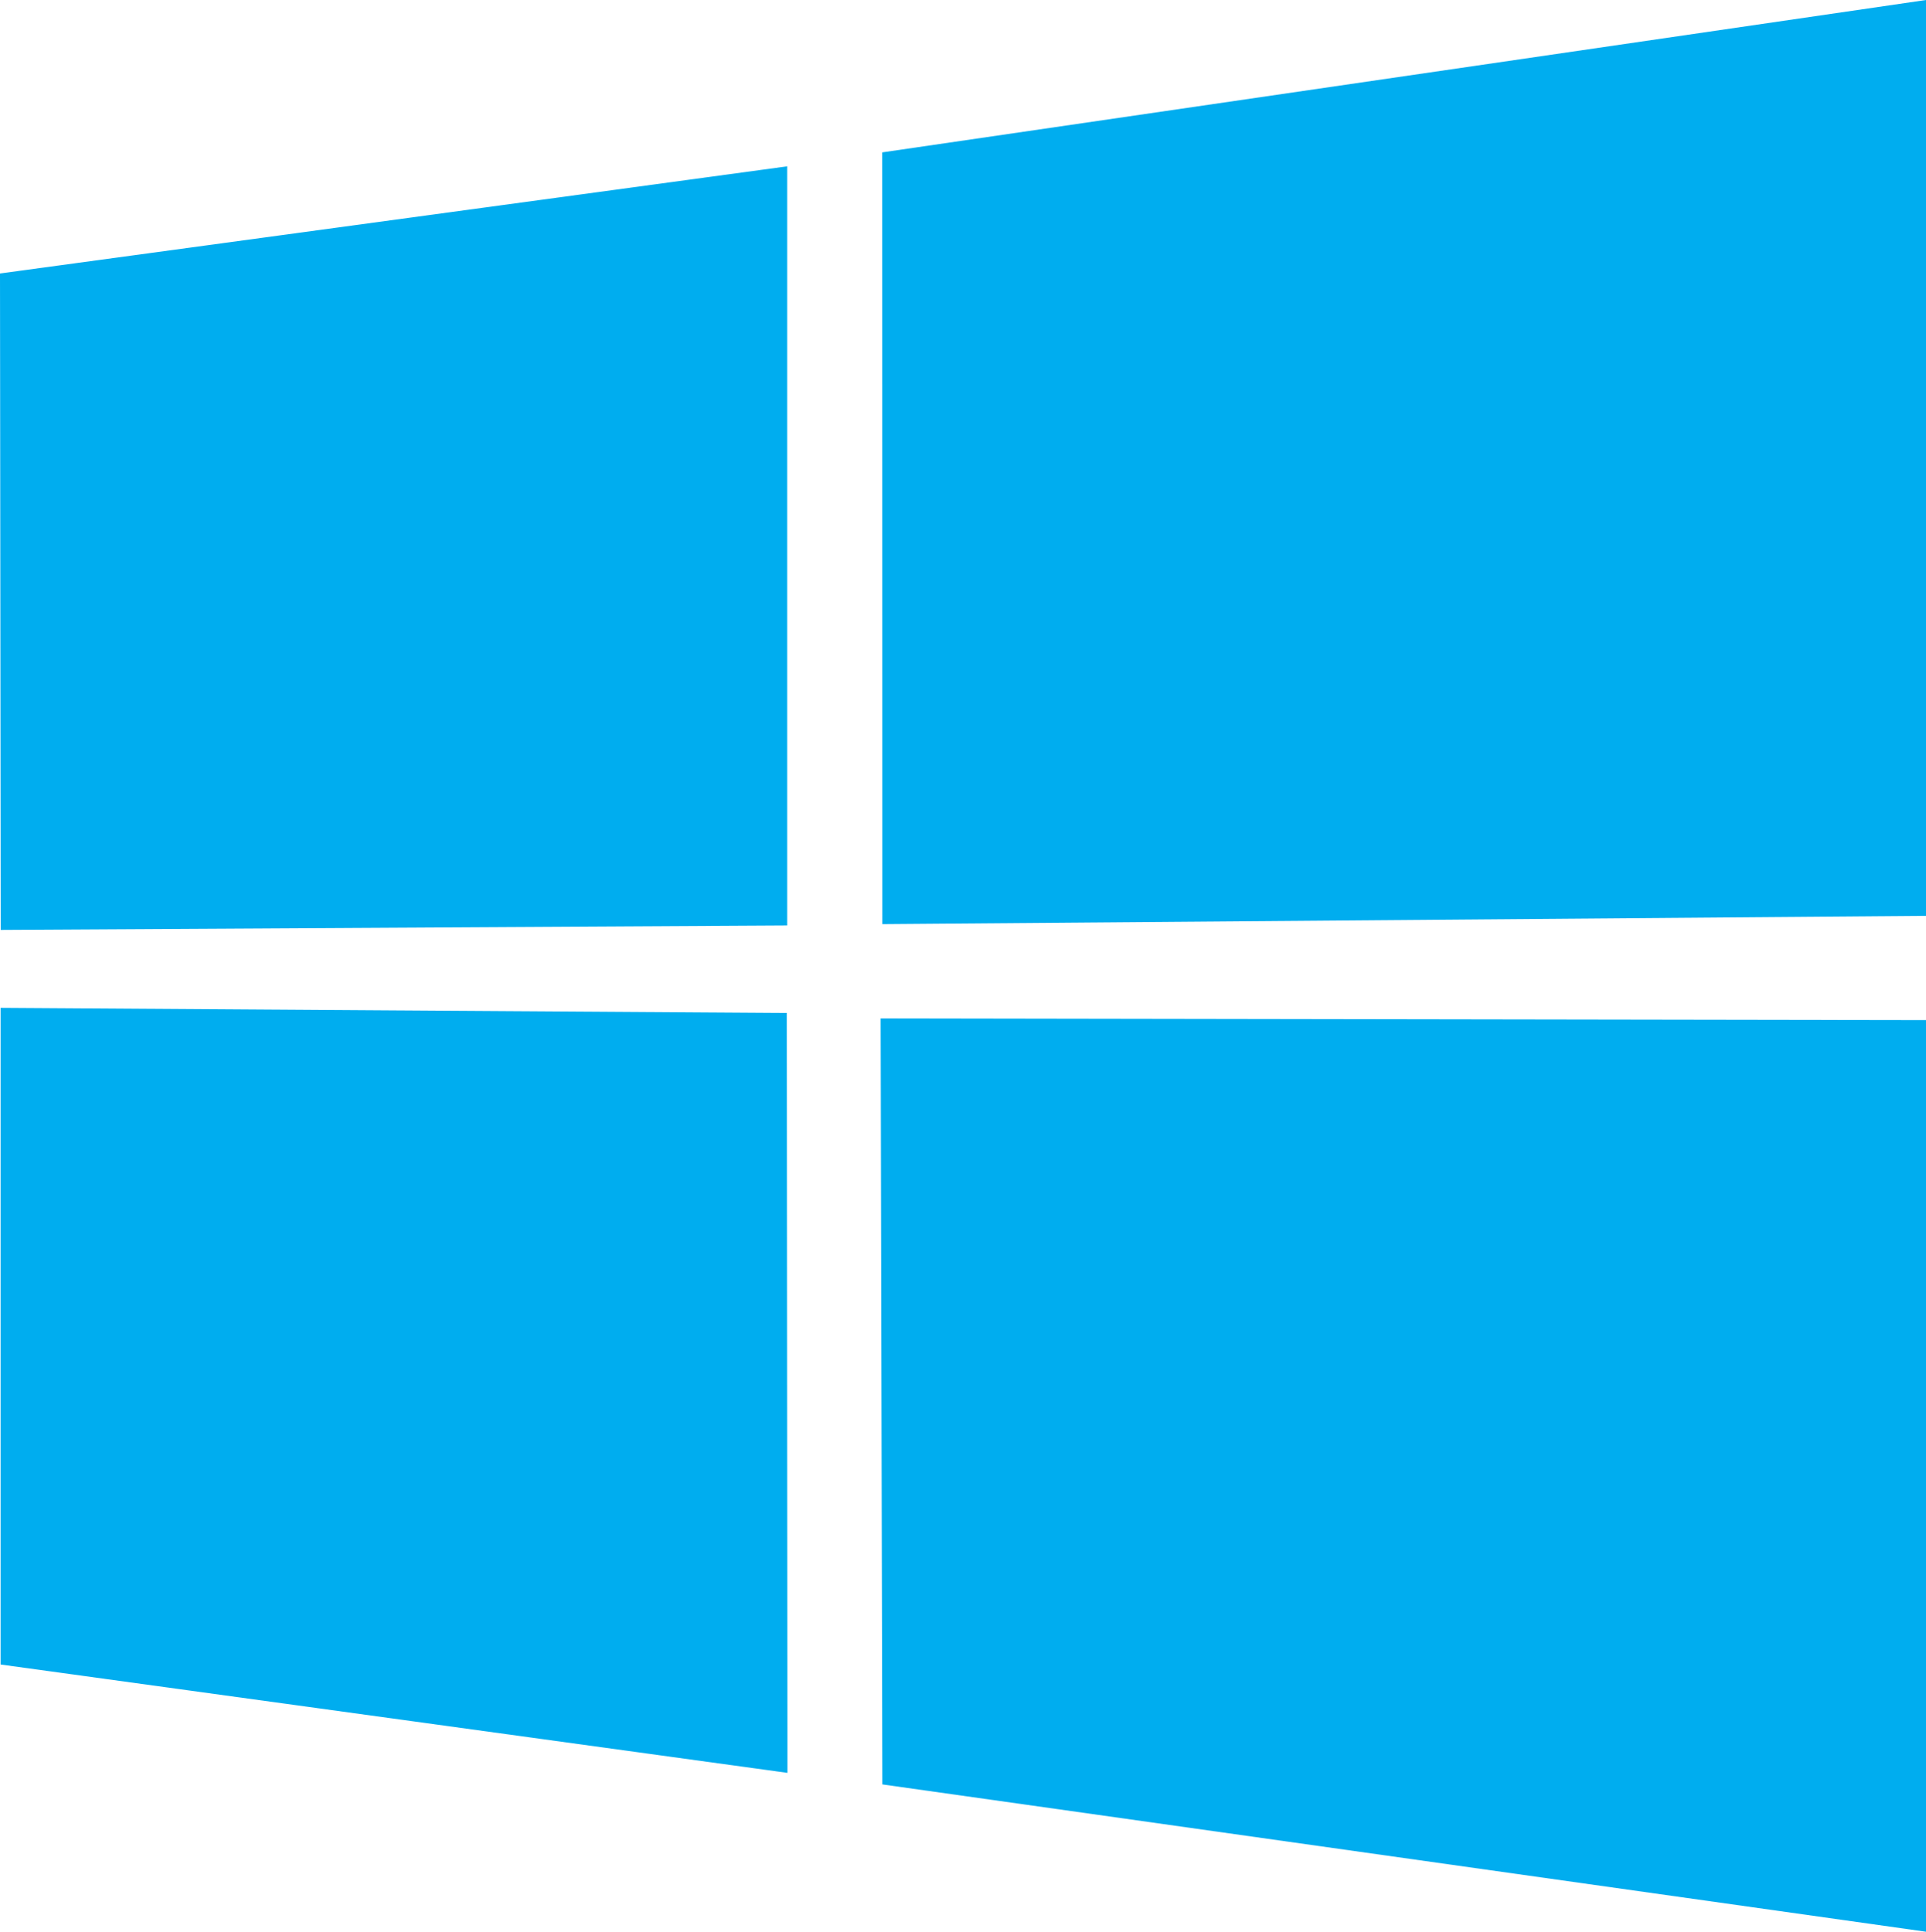
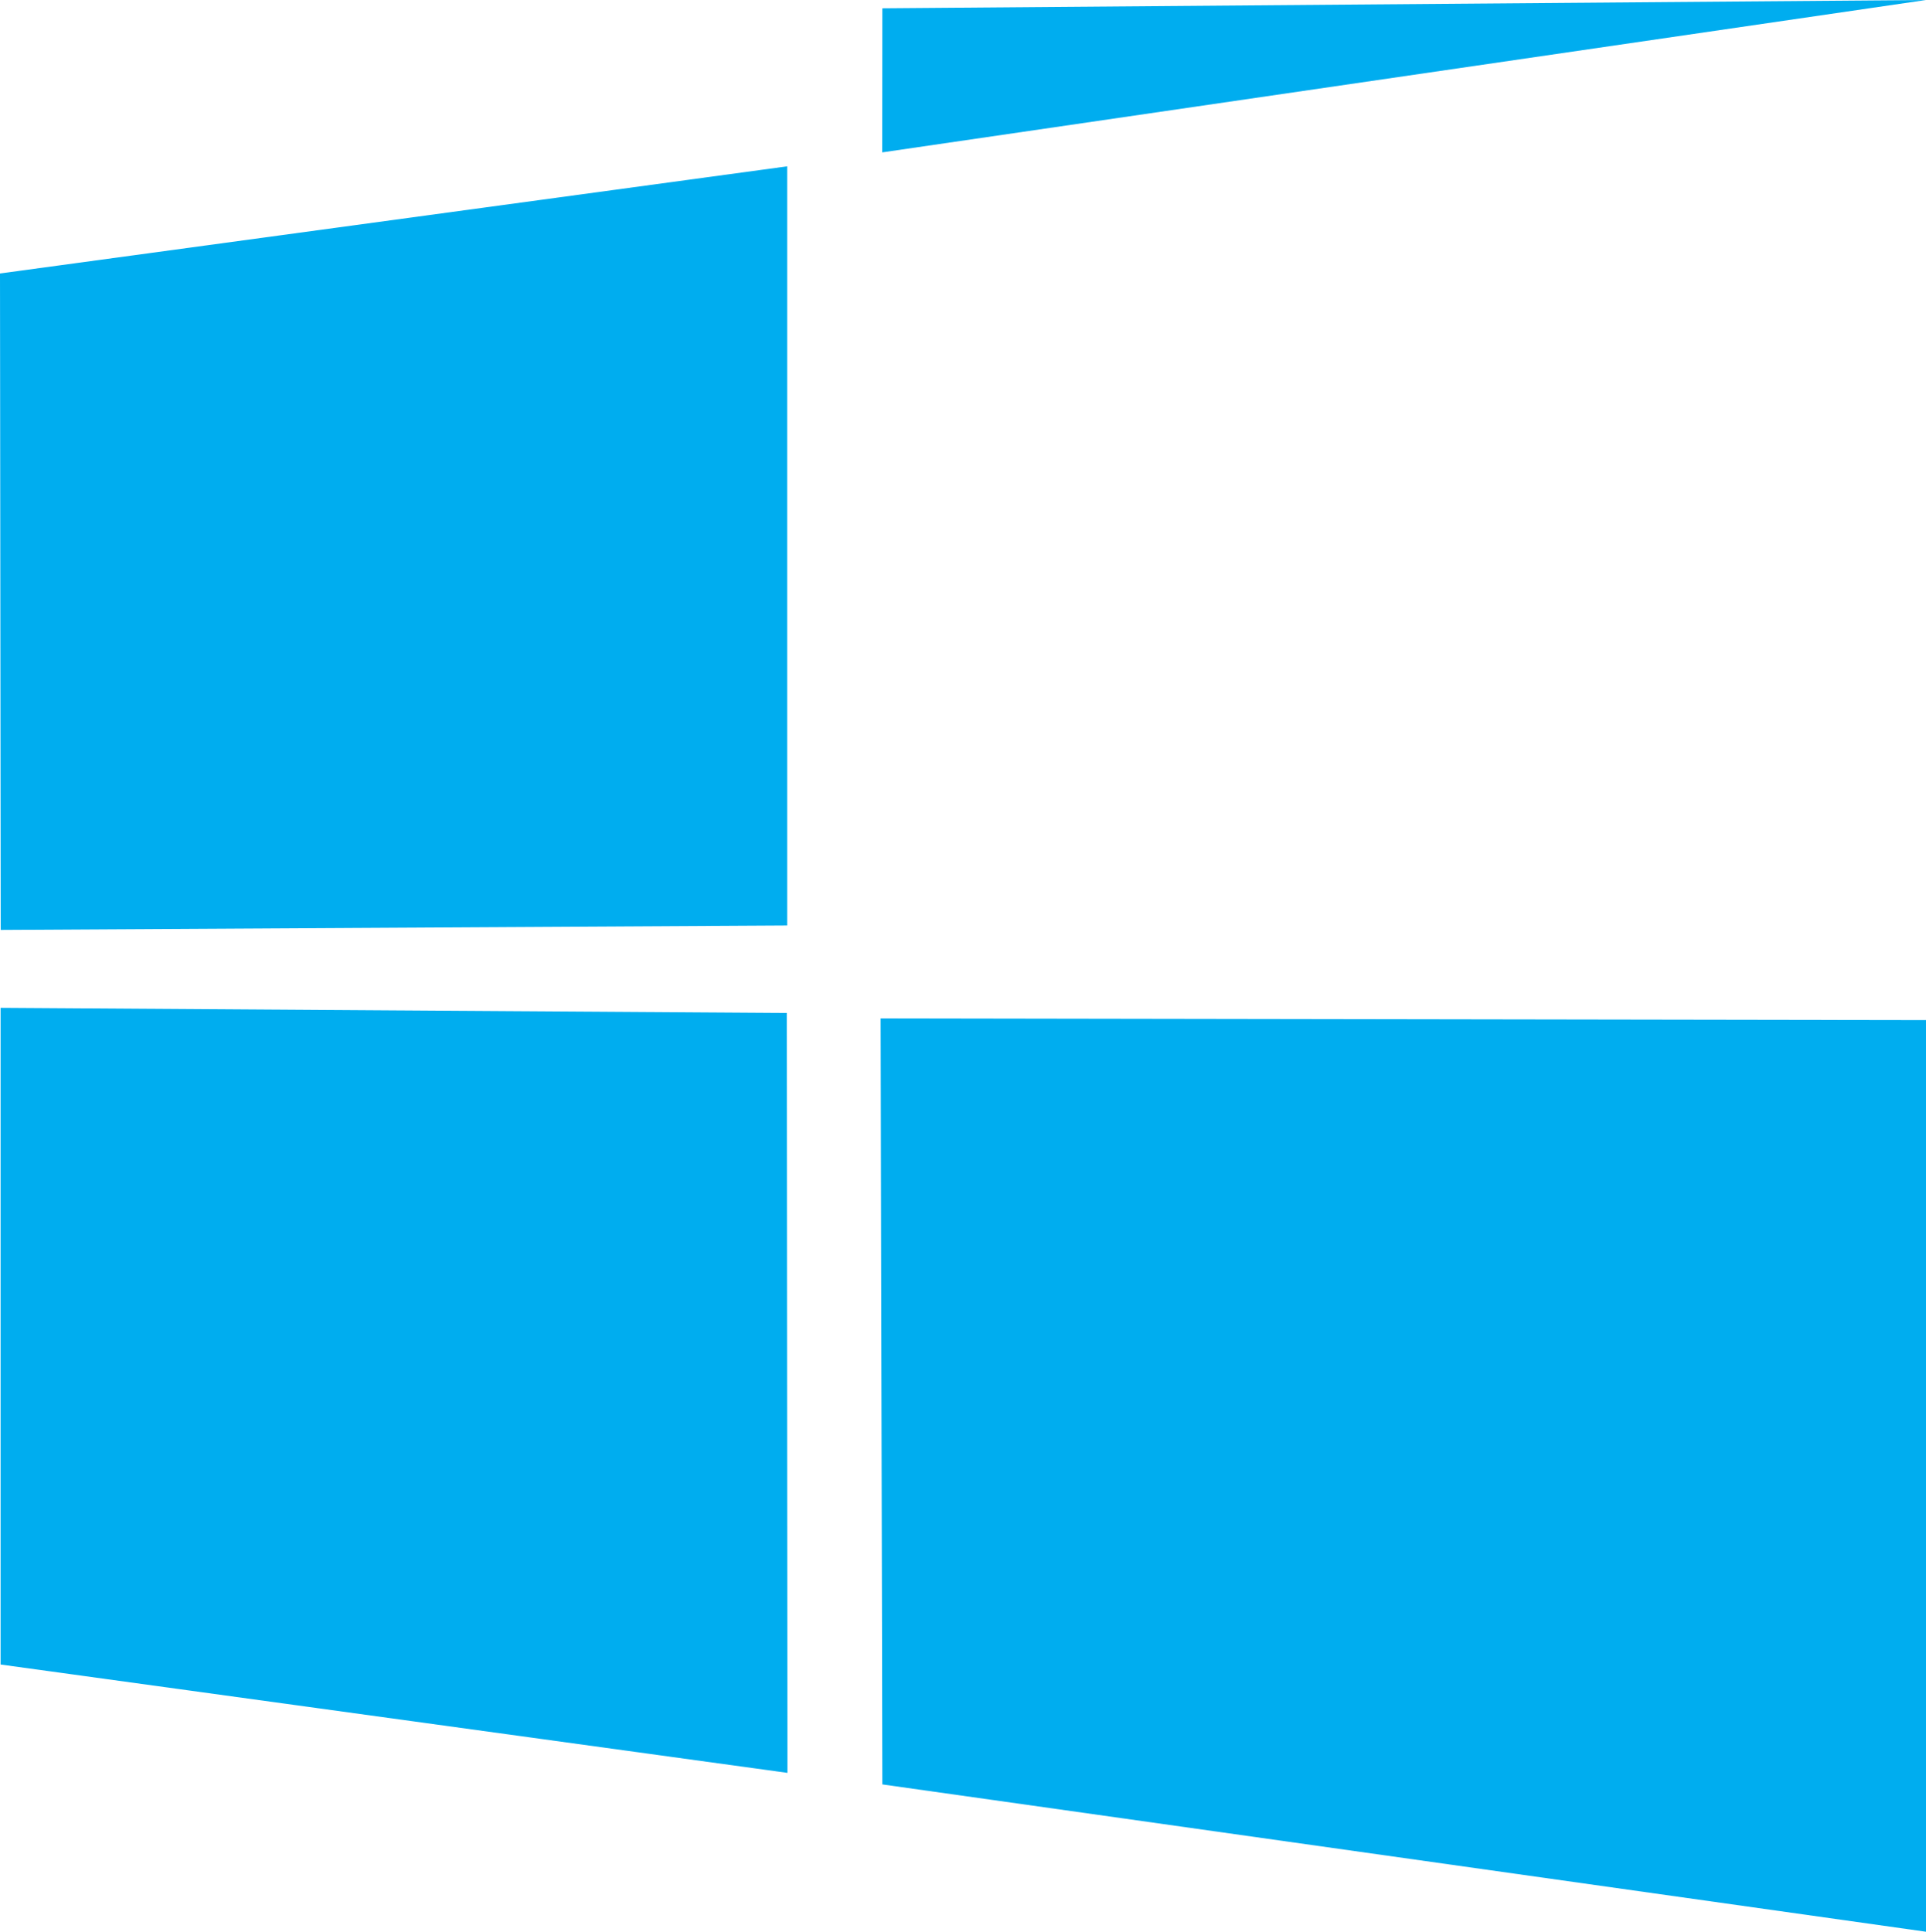
<svg xmlns="http://www.w3.org/2000/svg" width="16" height="16.049" viewBox="0 0 16 16.049">
  <defs>
    <style>
      .cls-1 {
        fill: #00adef;
      }
    </style>
  </defs>
-   <path id="icon_desktop" class="cls-1" d="M0,2.272l6.539-.89,0,6.307L.006,7.726ZM6.536,8.416l.005,6.313-6.536-.9V8.373Zm.793-7.15L16,0V7.609l-8.67.069ZM16,8.475l0,7.574-8.67-1.224L7.316,8.461Z" />
+   <path id="icon_desktop" class="cls-1" d="M0,2.272l6.539-.89,0,6.307L.006,7.726ZM6.536,8.416l.005,6.313-6.536-.9V8.373Zm.793-7.15L16,0l-8.67.069ZM16,8.475l0,7.574-8.67-1.224L7.316,8.461Z" />
</svg>